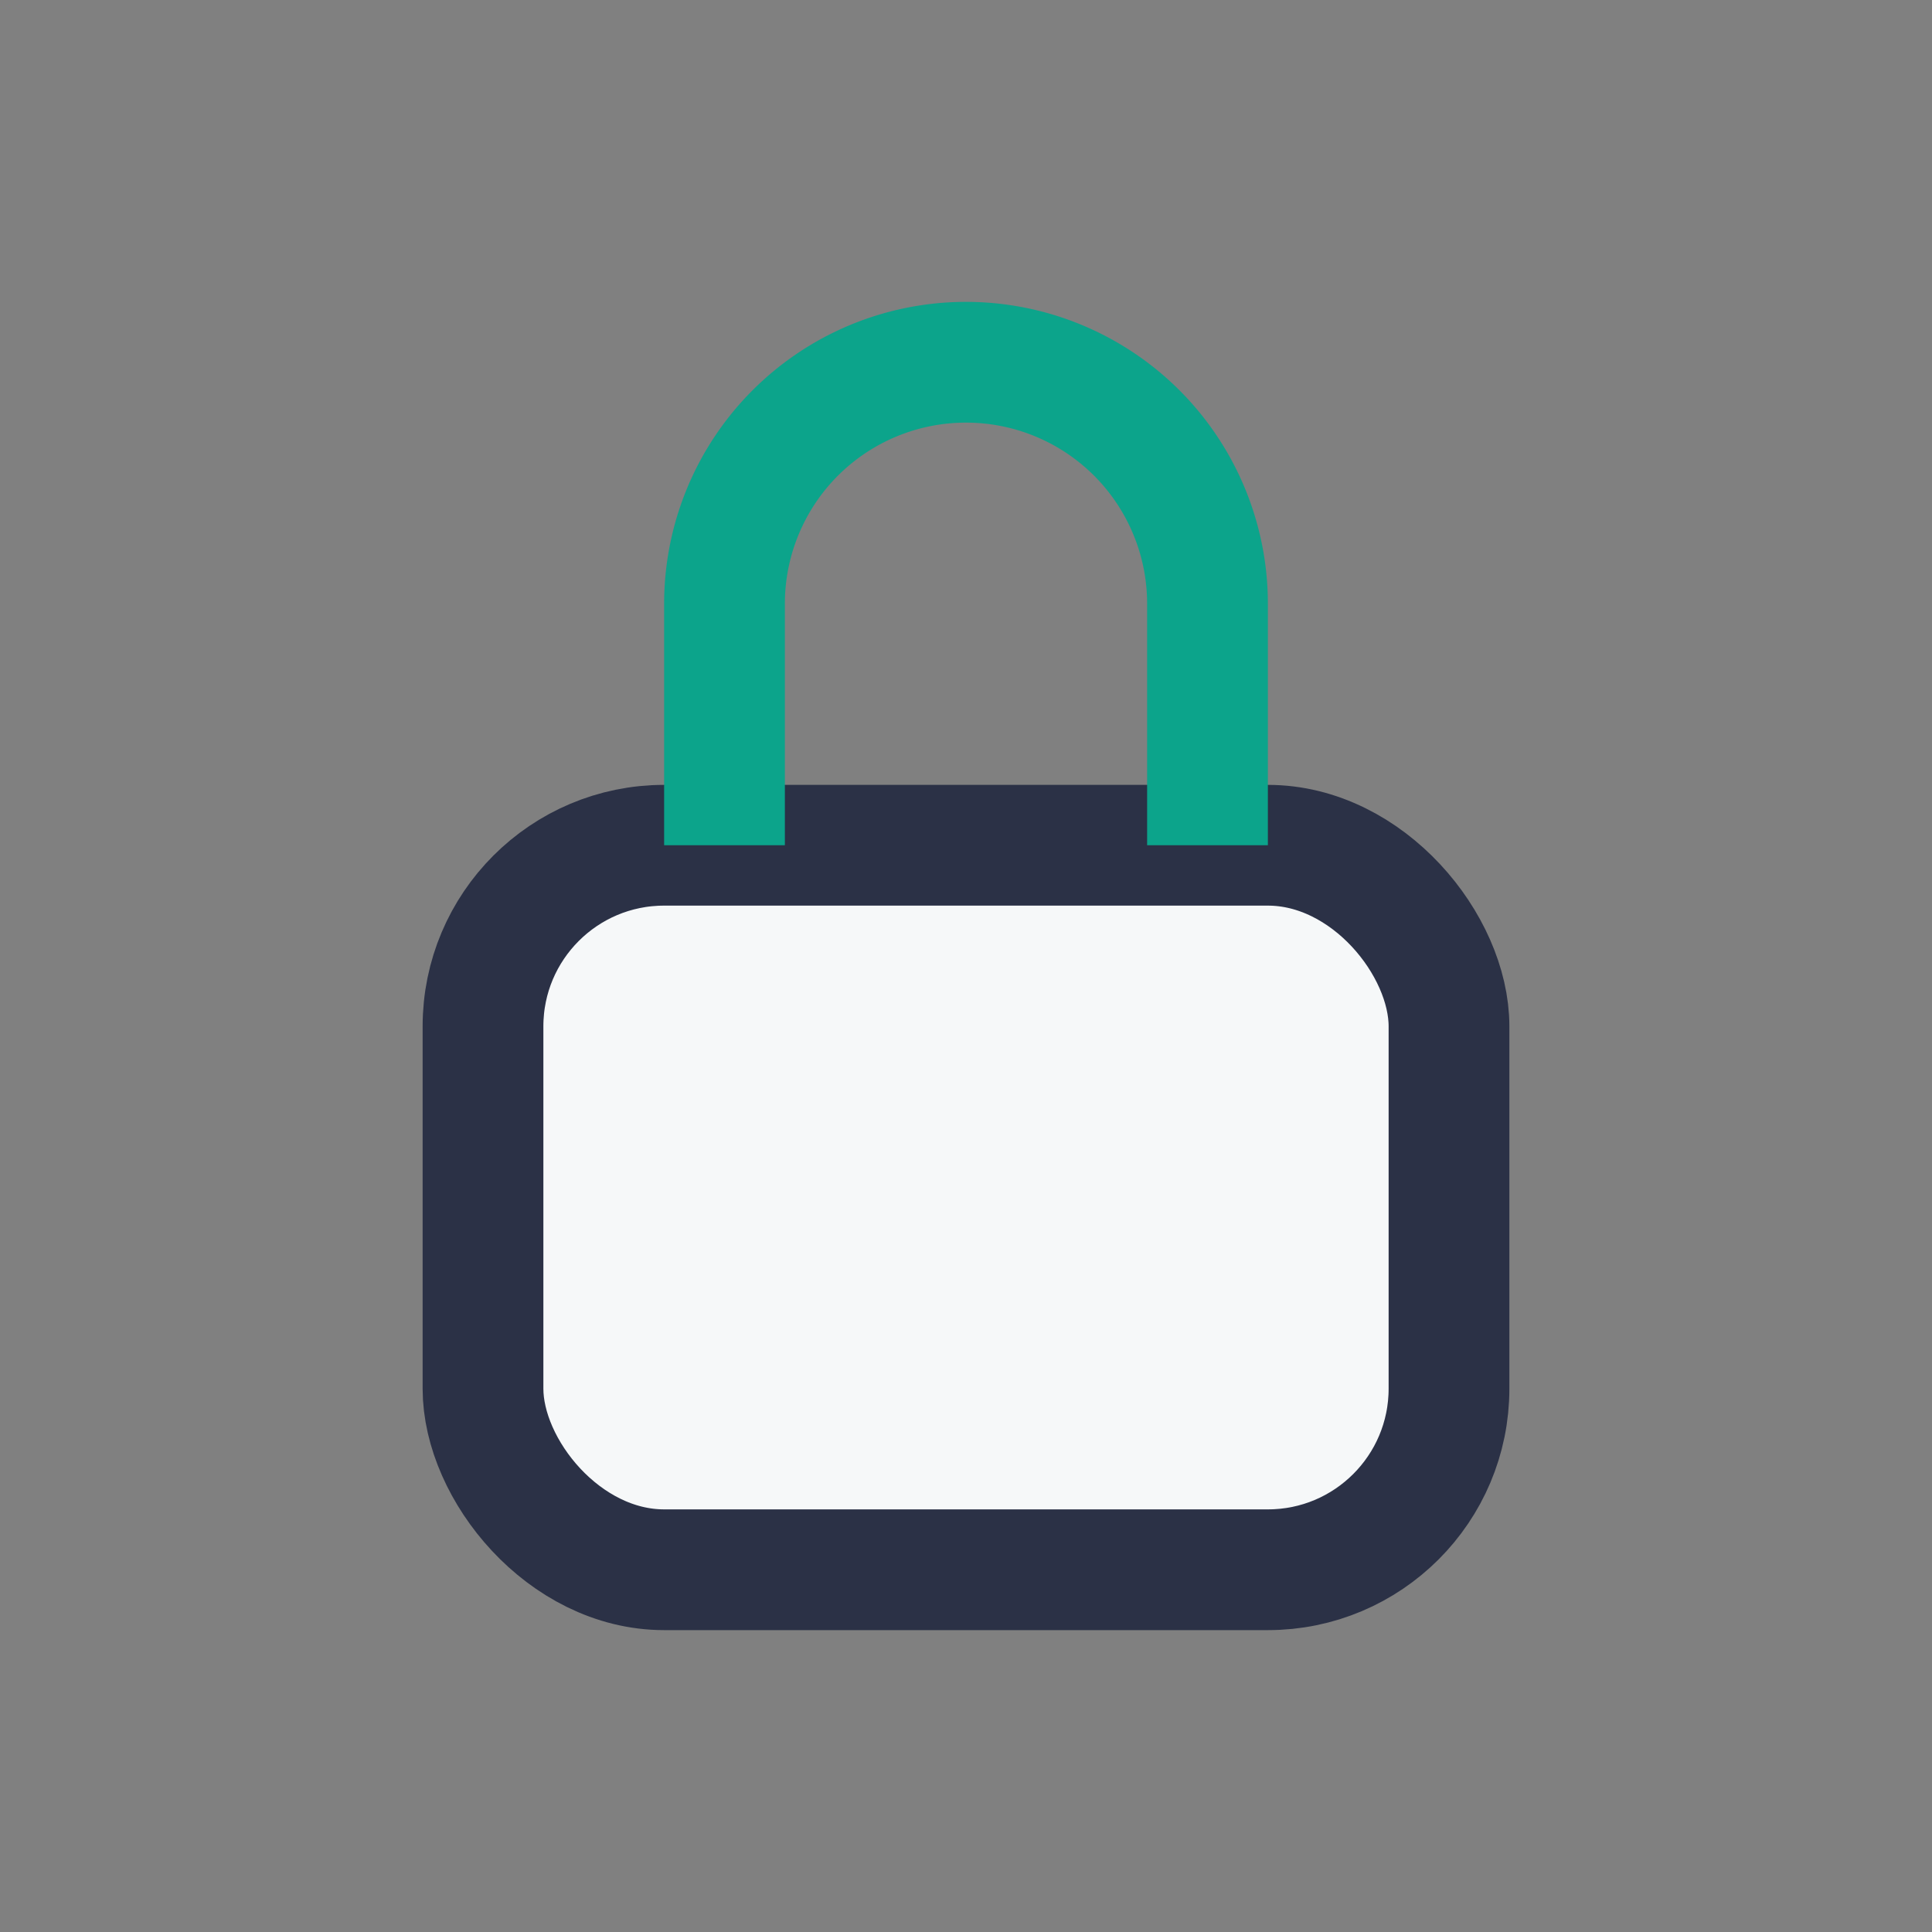
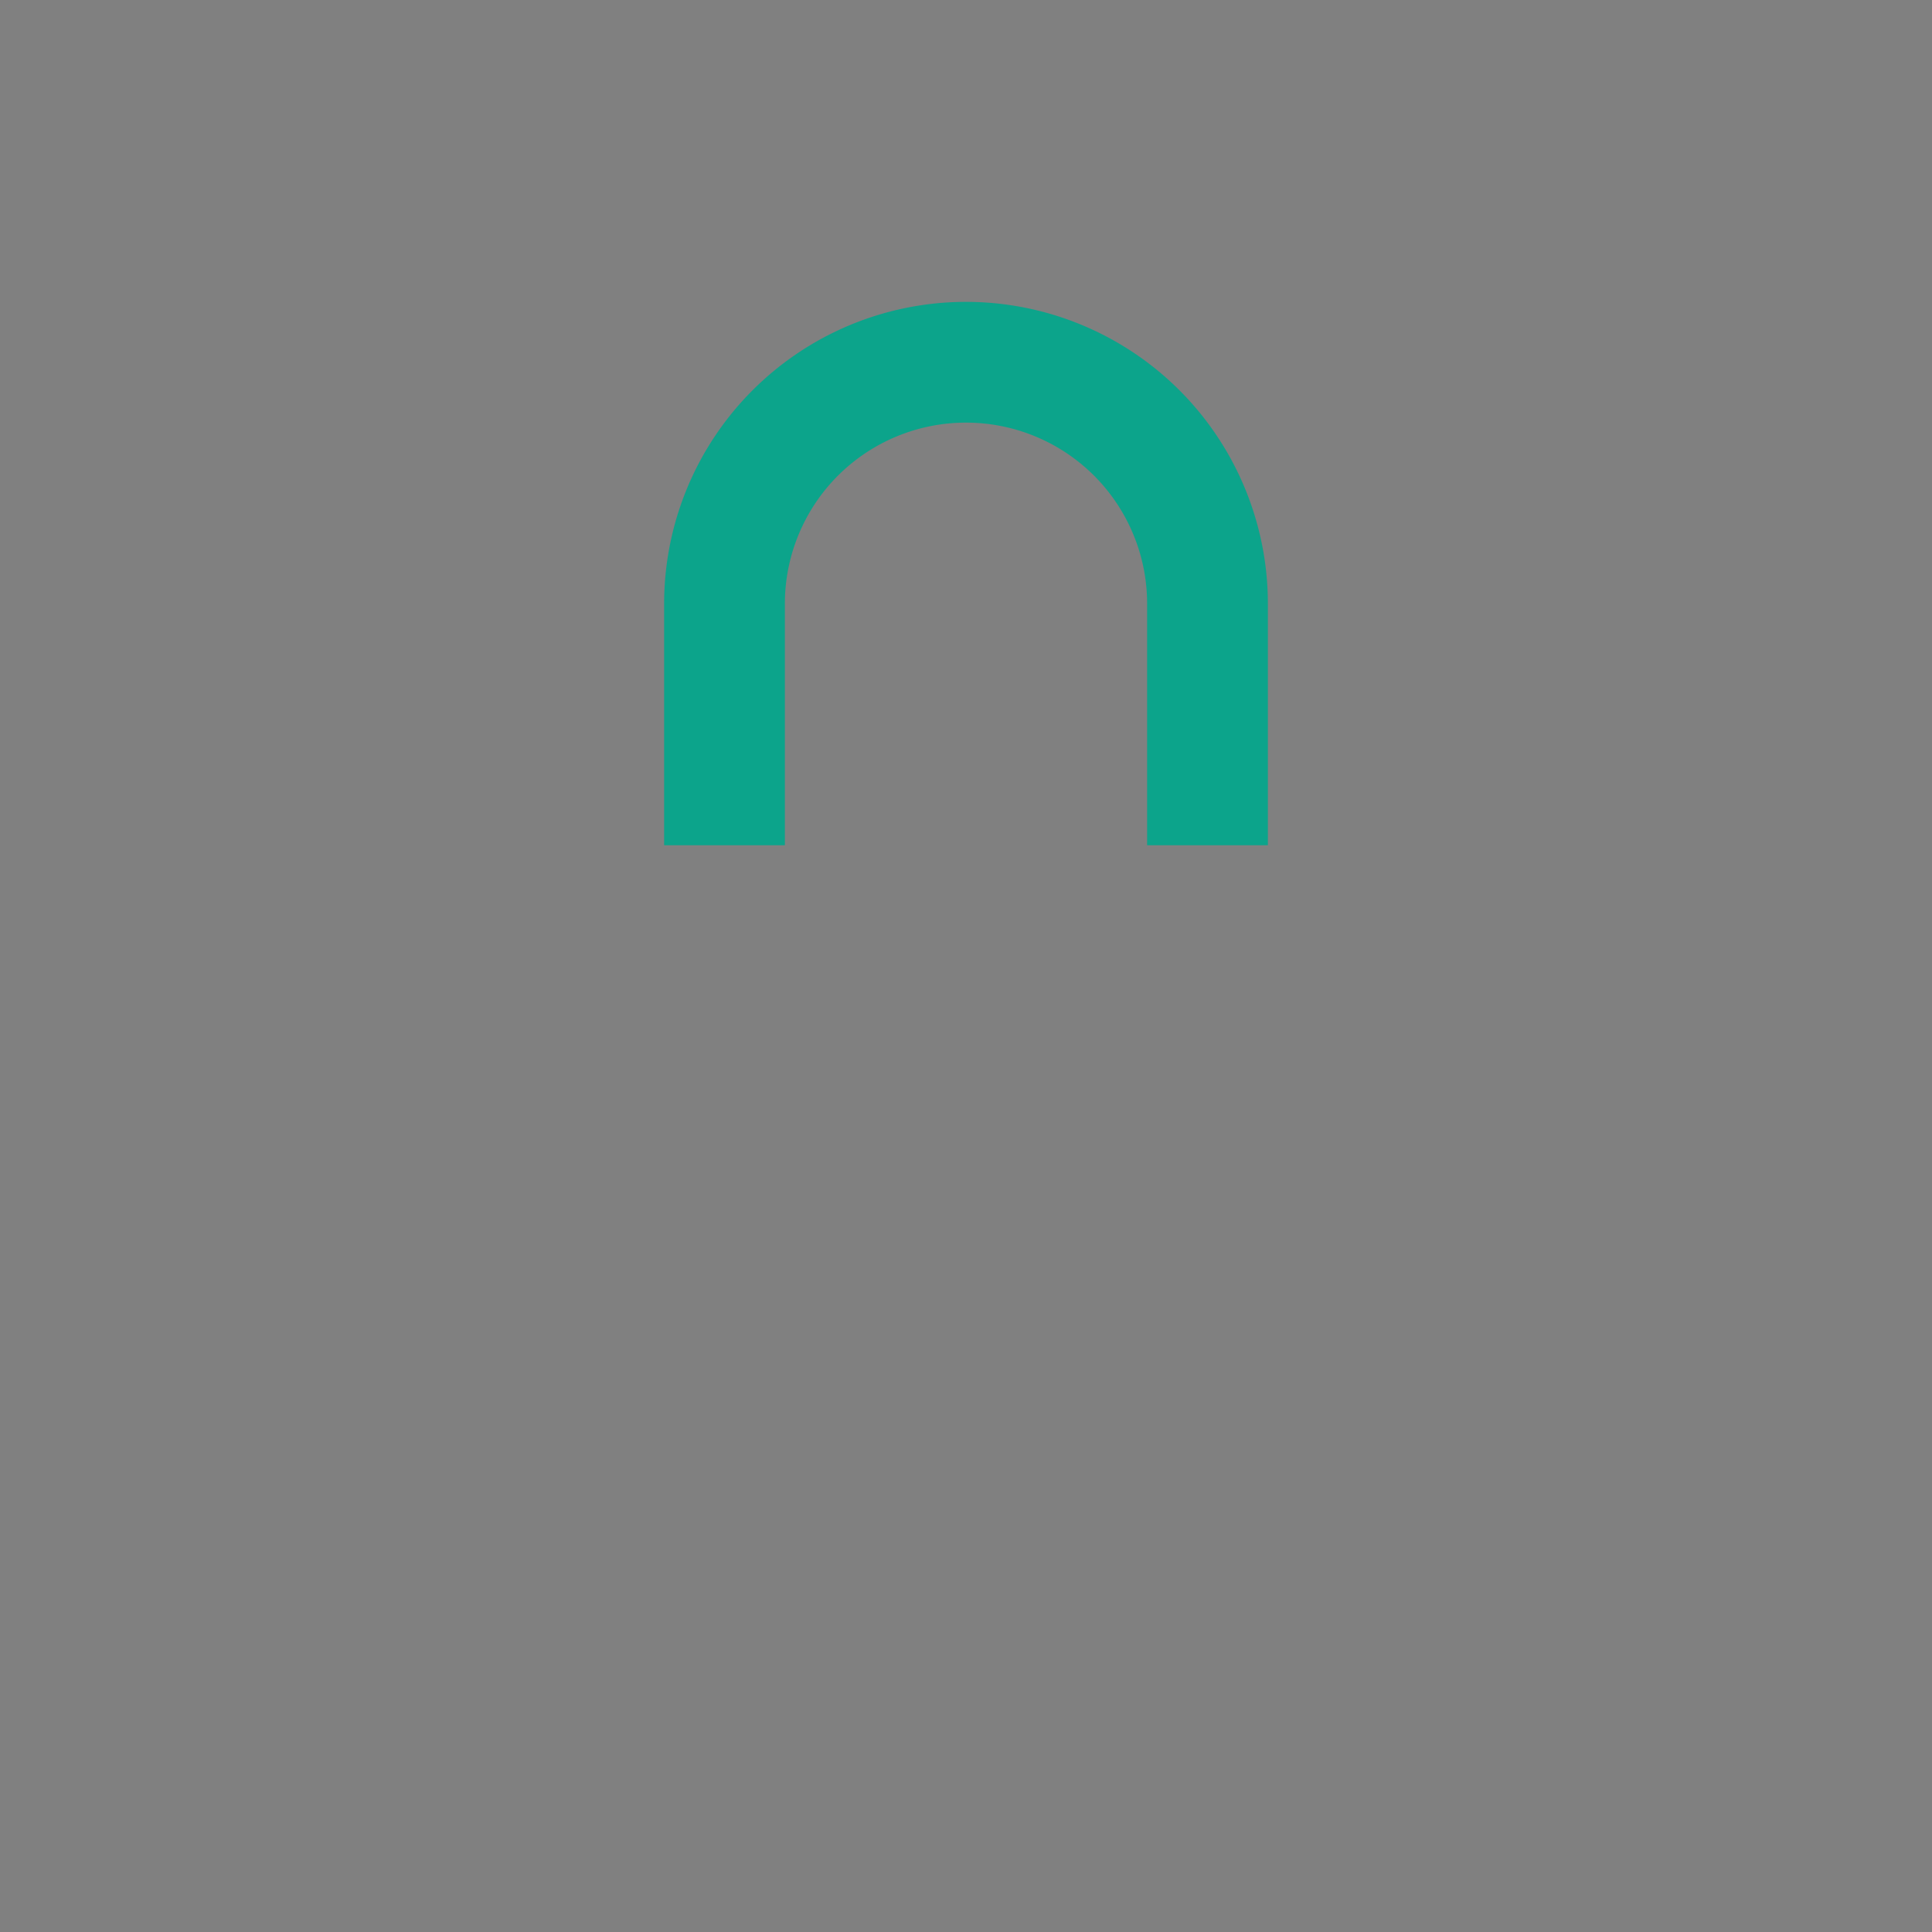
<svg xmlns="http://www.w3.org/2000/svg" width="32" height="32" viewBox="0 0 32 32">
  <rect x="0" y="0" width="32" height="32" fill="#808080" stroke="none" />
-   <rect x="8" y="14" width="16" height="12" rx="3" fill="#F6F8F9" stroke="#2B3146" stroke-width="2" />
  <path d="M12 14V10a4 4 0 018 0v4" fill="none" stroke="#0CA48B" stroke-width="2" />
</svg>